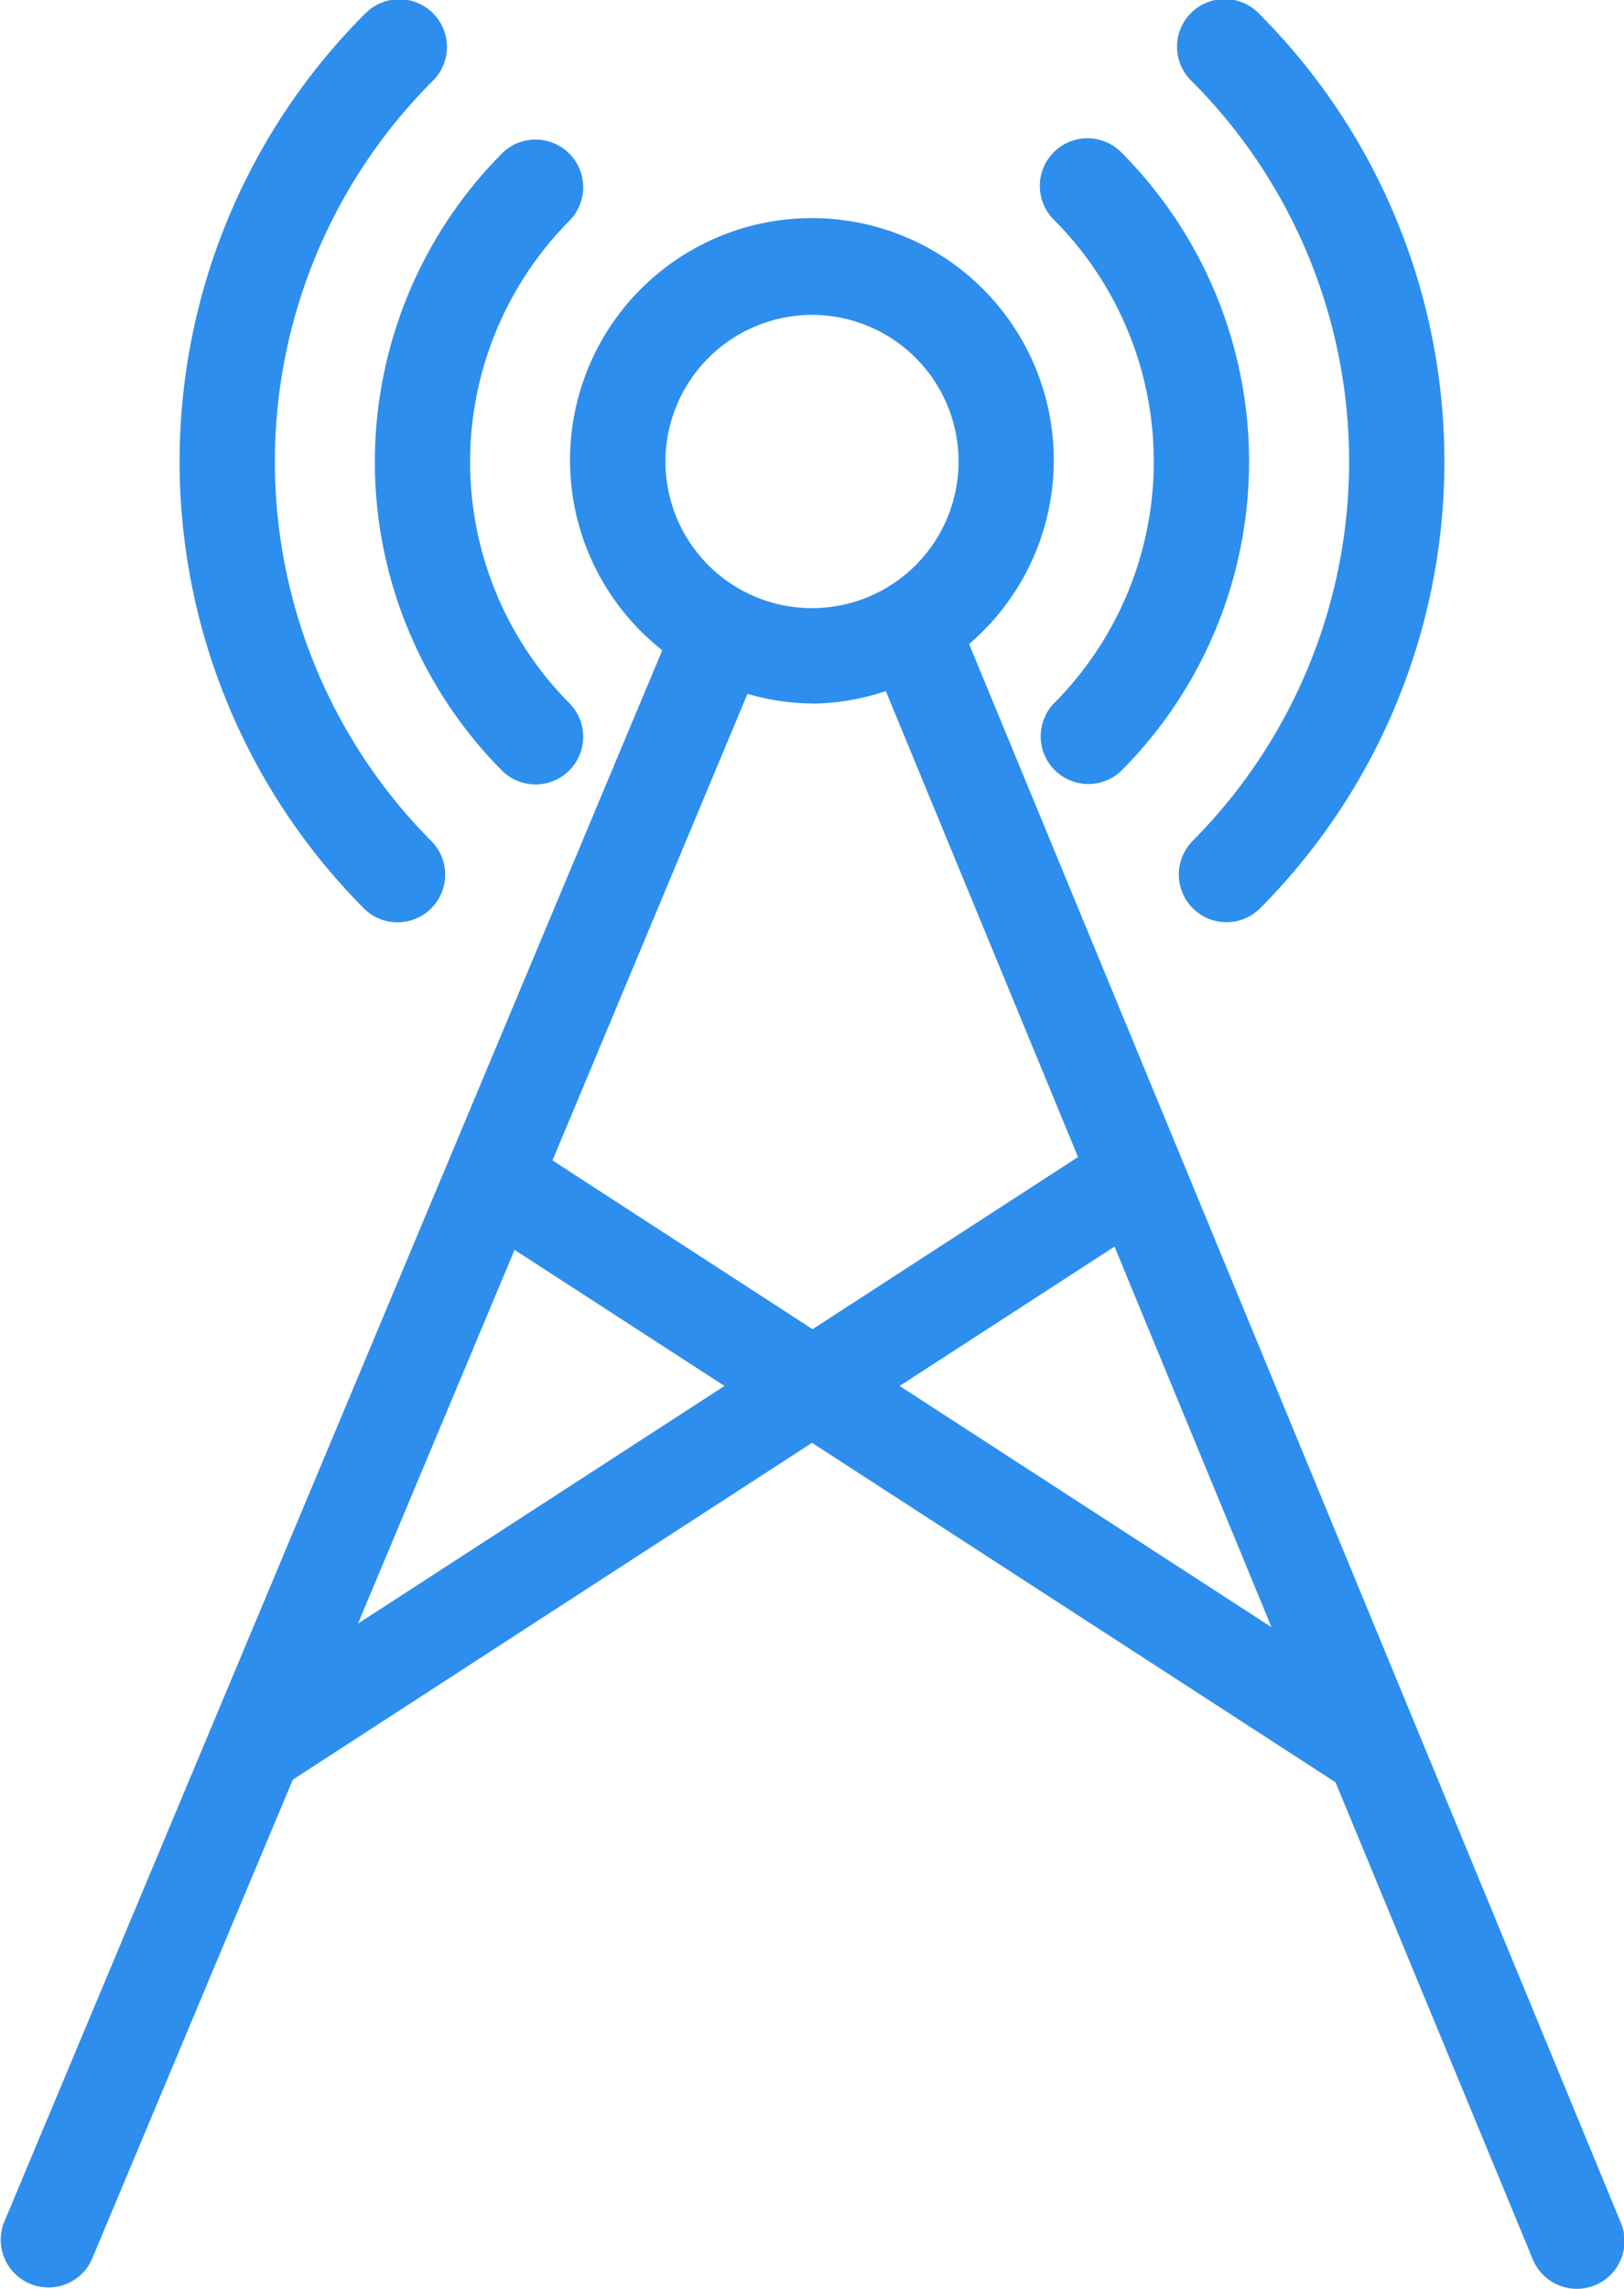
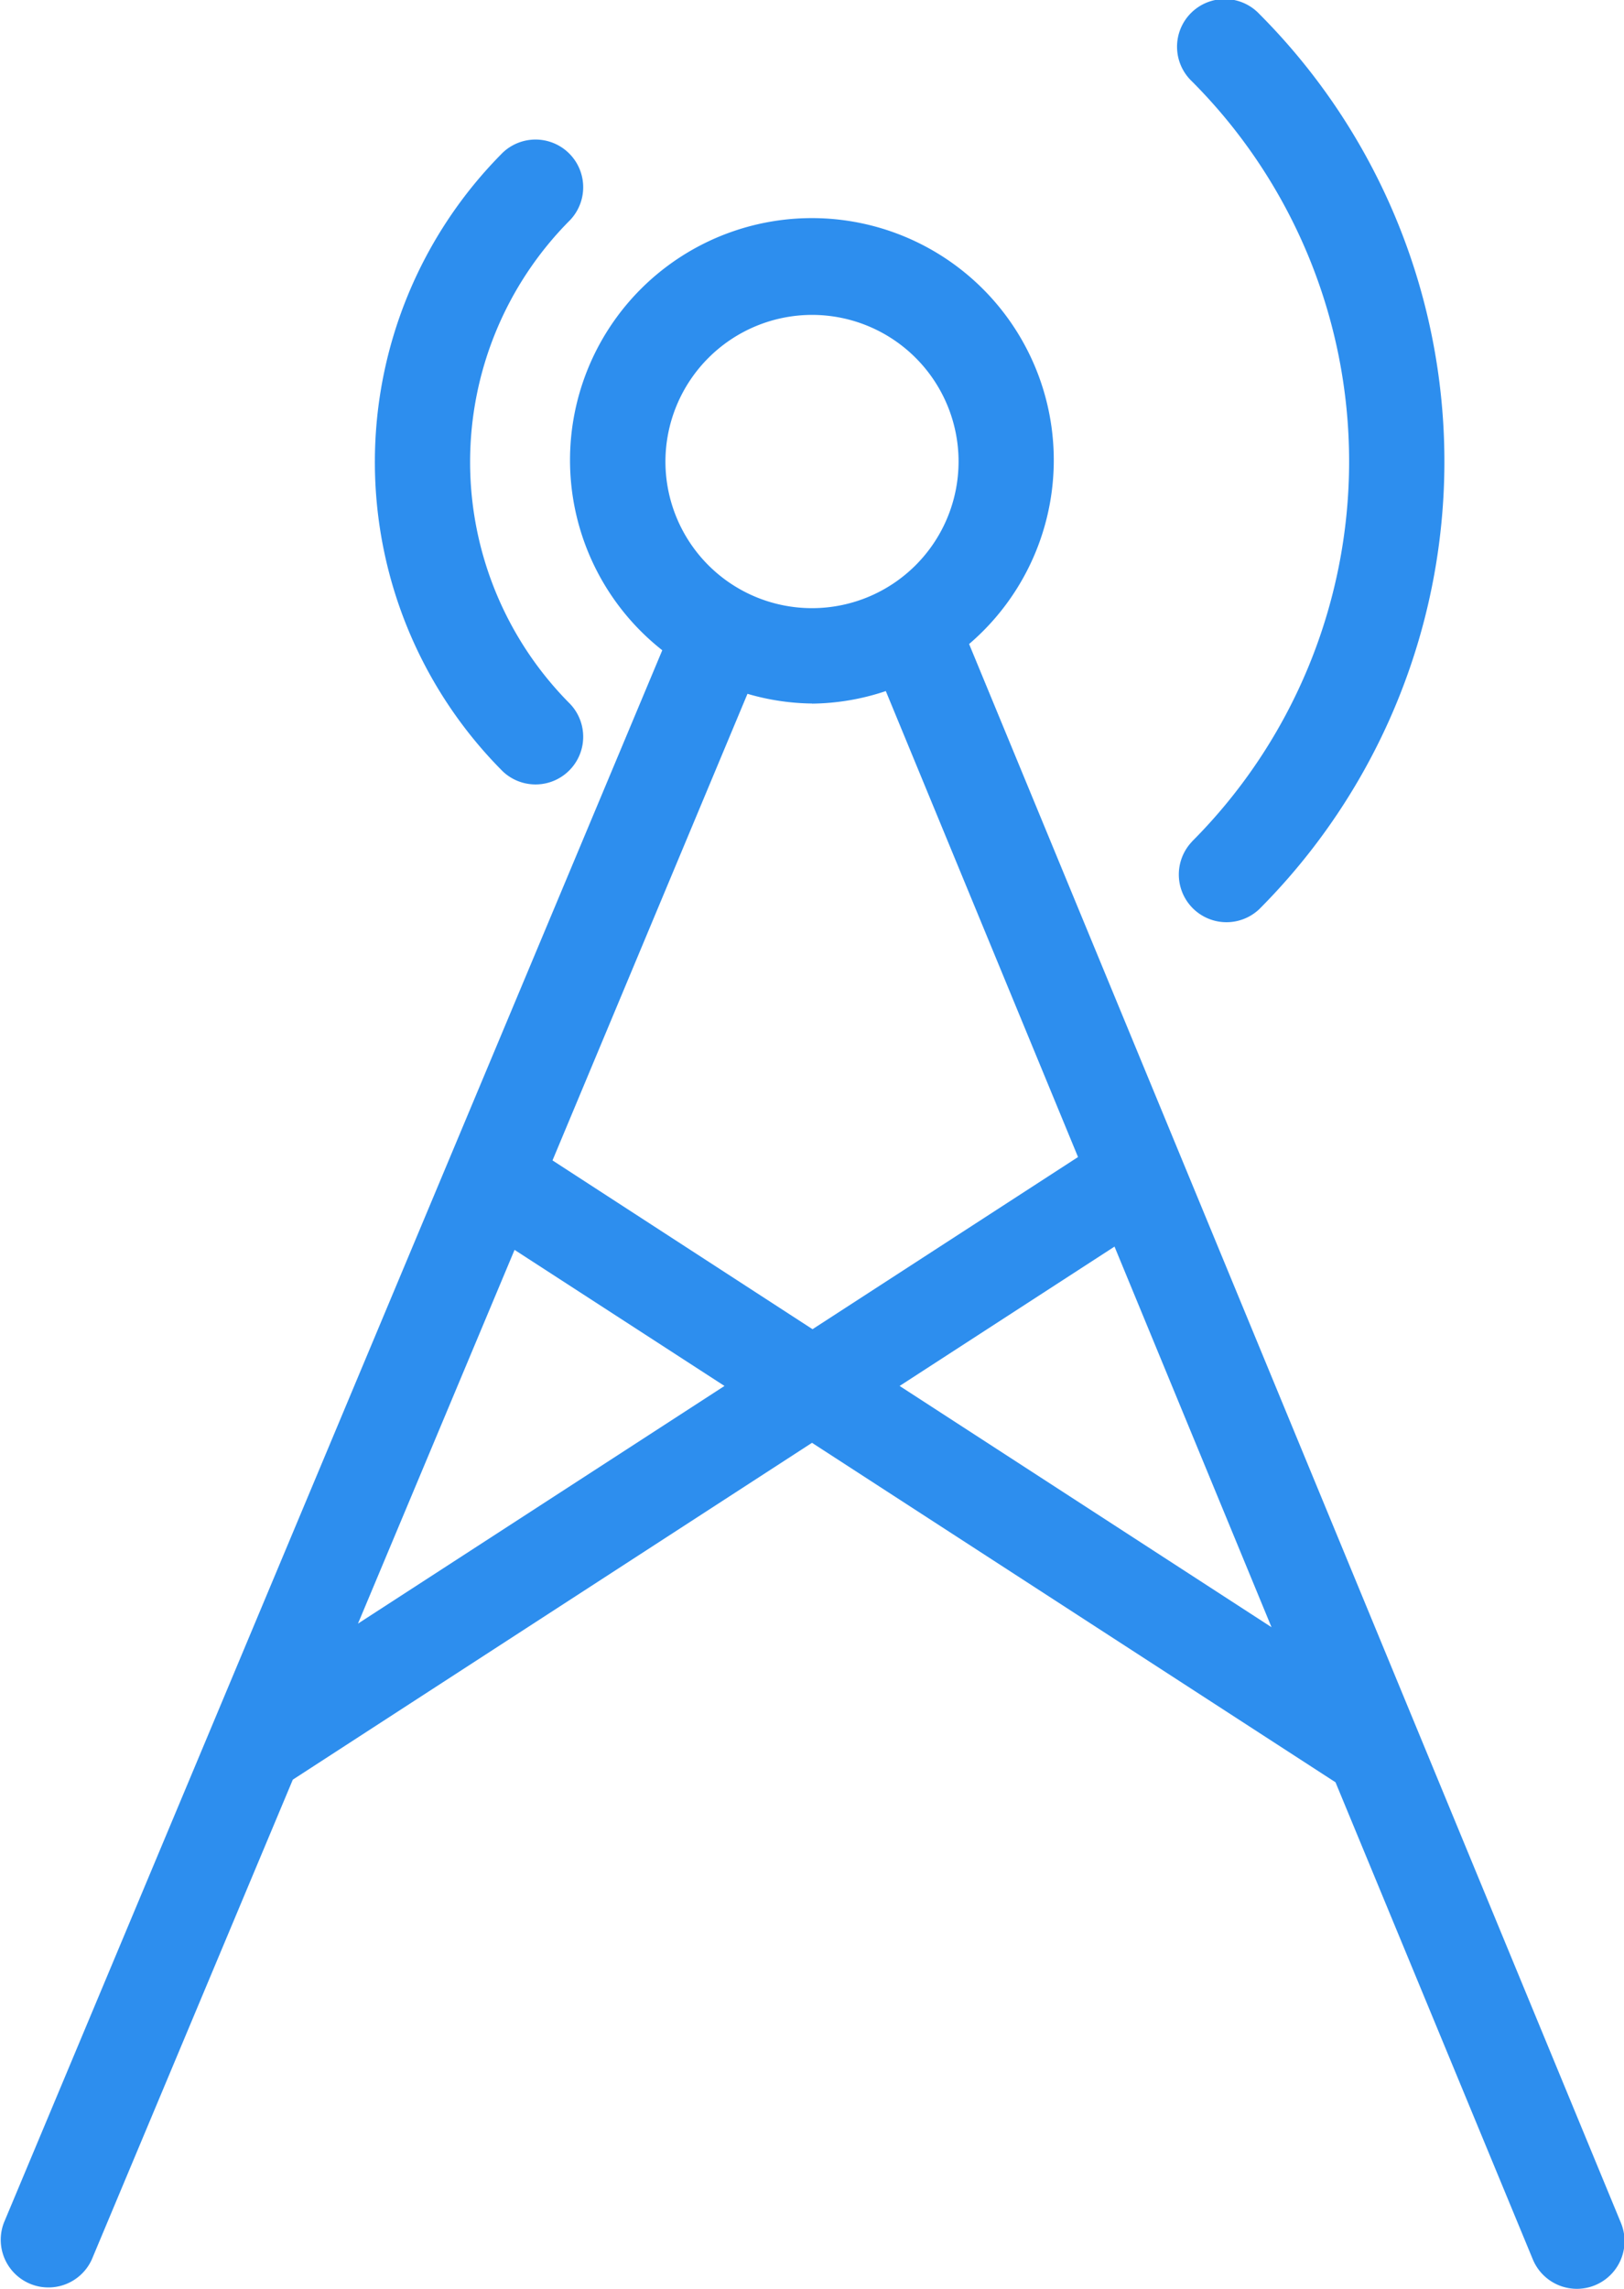
<svg xmlns="http://www.w3.org/2000/svg" viewBox="0 0 15.402 21.697">
  <g id="Groupe_244" data-name="Groupe 244" transform="translate(-7.963 -1)">
    <path id="Tracé_12899" data-name="Tracé 12899" d="M32.811,8.979a.452.452,0,0,0,.639.639,6.005,6.005,0,0,0,0-8.486.452.452,0,1,0-.639.639,5.1,5.1,0,0,1,0,7.207Z" transform="translate(-13.544 0)" fill="#2d8eee" />
-     <path id="Tracé_12900" data-name="Tracé 12900" d="M20.022,2.443a.452.452,0,0,0,0,.639,3.247,3.247,0,0,1,0,4.587.452.452,0,0,0,.639.639,4.151,4.151,0,0,0,0-5.865A.452.452,0,0,0,20.022,2.443Zm-6.535-1.31a6.005,6.005,0,0,0,0,8.486.452.452,0,0,0,.639-.639,5.1,5.1,0,0,1,0-7.207.452.452,0,1,0-.639-.639Z" transform="translate(-2.065 0)" fill="#2d8eee" />
    <path id="Tracé_12901" data-name="Tracé 12901" d="M17.042,9.9a.452.452,0,0,0,.639-.639,3.247,3.247,0,0,1,0-4.587.452.452,0,0,0-.639-.639A4.152,4.152,0,0,0,17.042,9.9Z" transform="translate(-4.311 -1.588)" fill="#2d8eee" />
    <path id="Tracé_12902" data-name="Tracé 12902" d="M20.629,20.418,22.5,24.94a.452.452,0,1,0,.836-.345L17.154,9.628a2.294,2.294,0,1,0-2.91.059L8,24.593a.452.452,0,0,0,.833.35l1.907-4.55L15.664,17.2Zm-4.134-3.757,2.038-1.321,1.489,3.608ZM15.664,6.508A1.39,1.39,0,1,1,14.274,7.9,1.392,1.392,0,0,1,15.664,6.508Zm0,3.685a2.264,2.264,0,0,0,.7-.119l1.823,4.417-2.518,1.632-2.466-1.6L15.052,10.1A2.265,2.265,0,0,0,15.664,10.192Zm-4.306,8.721,1.485-3.543,1.991,1.29Z" transform="translate(0 -2.523)" fill="#2d8eee" />
  </g>
</svg>